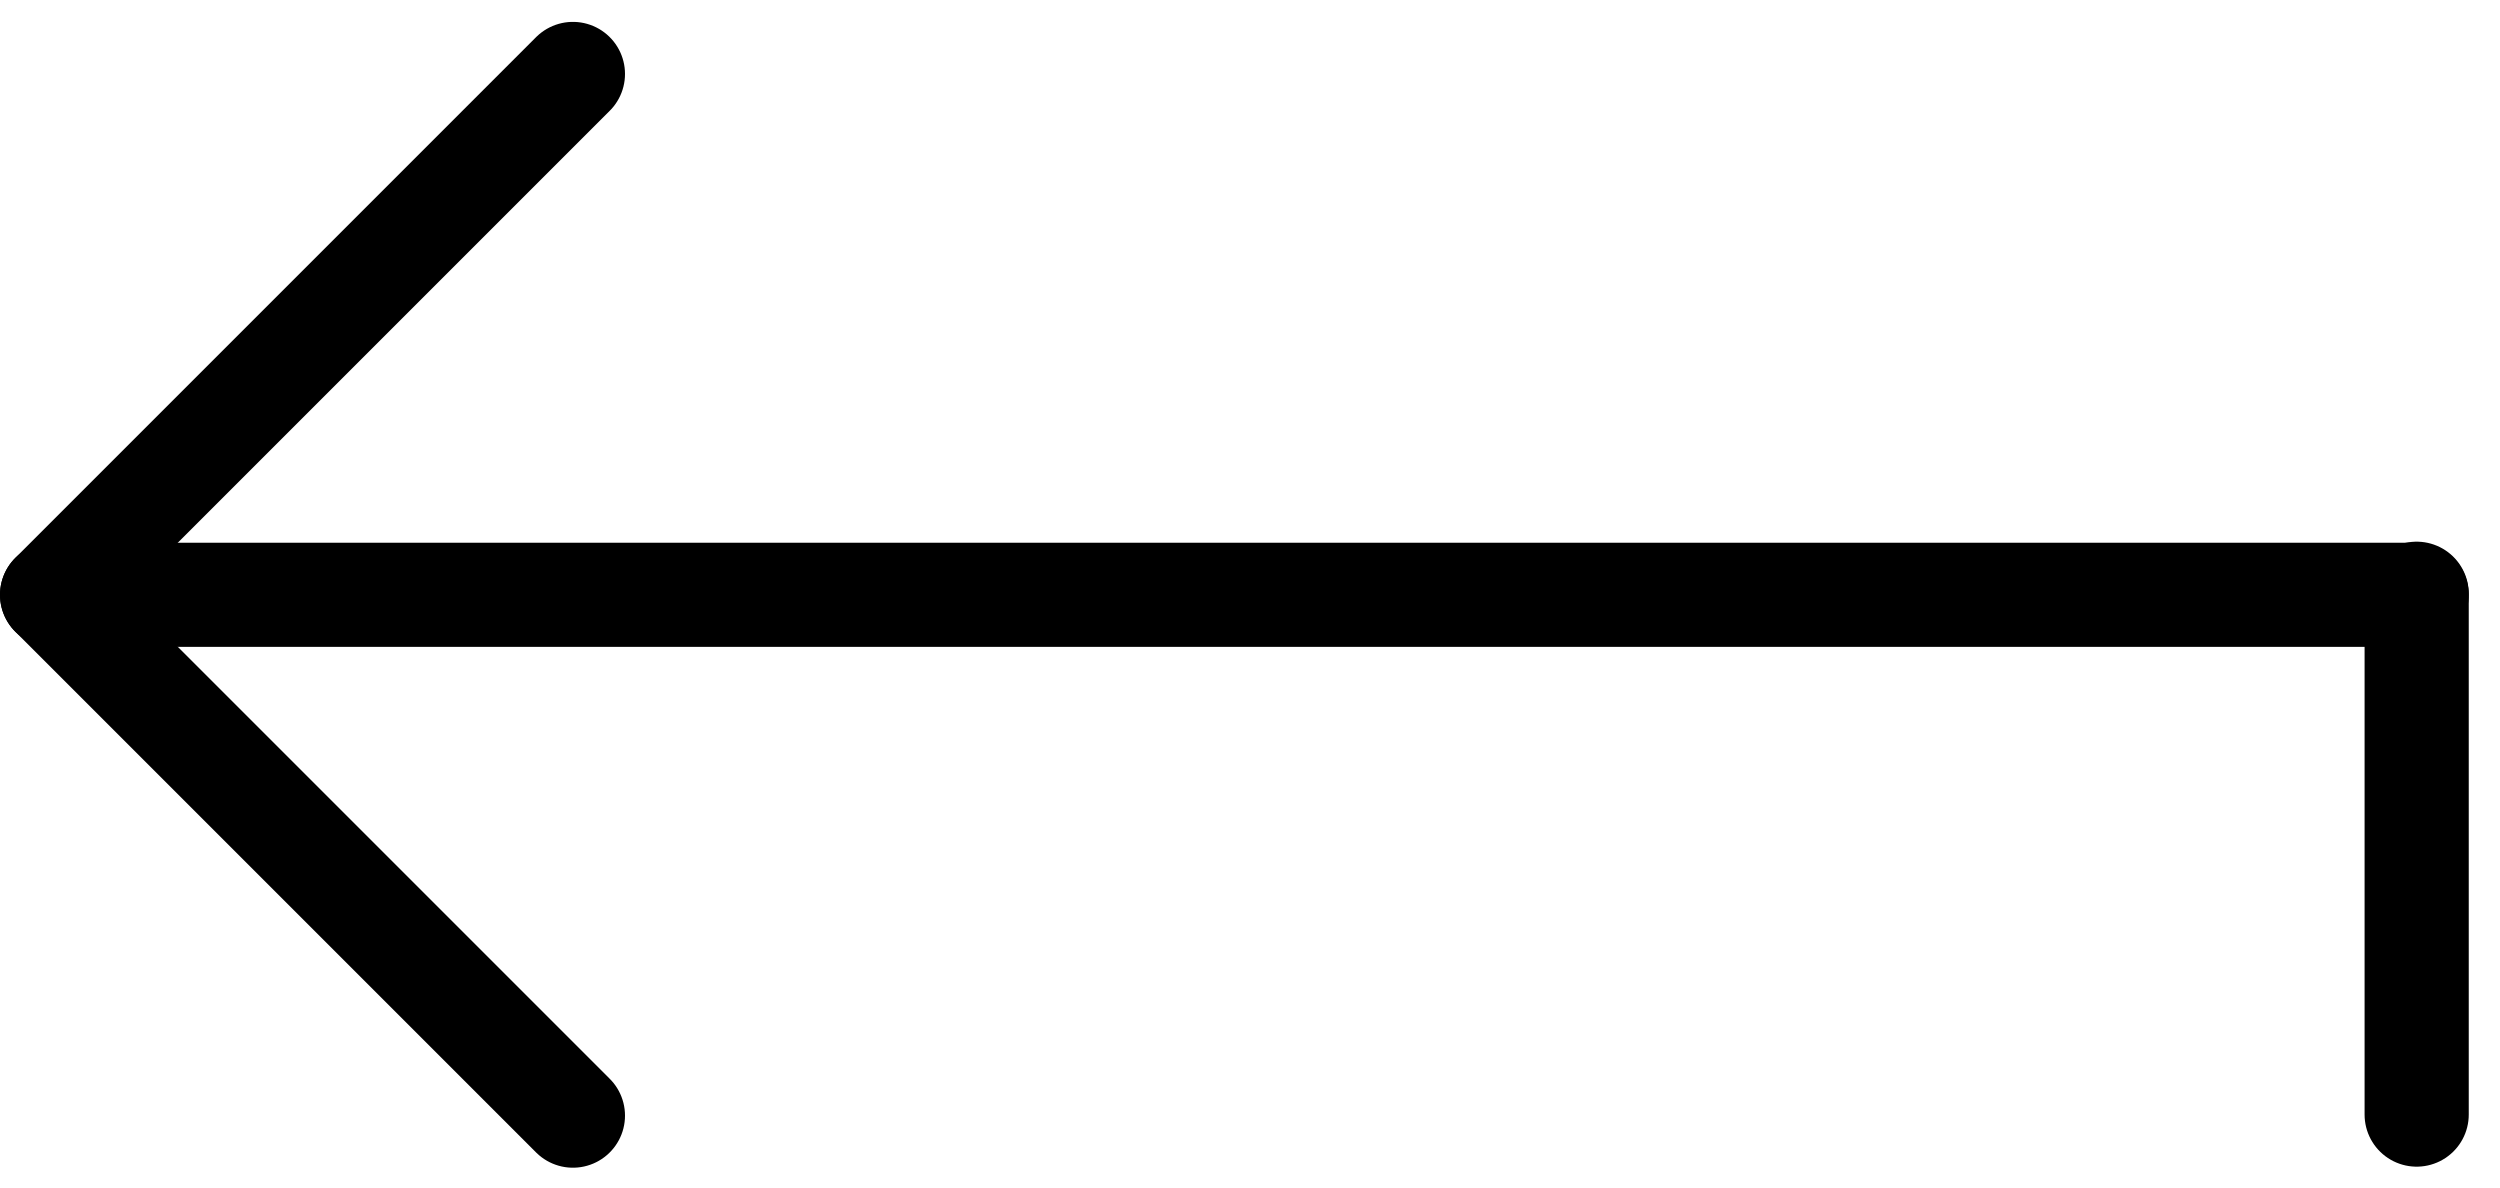
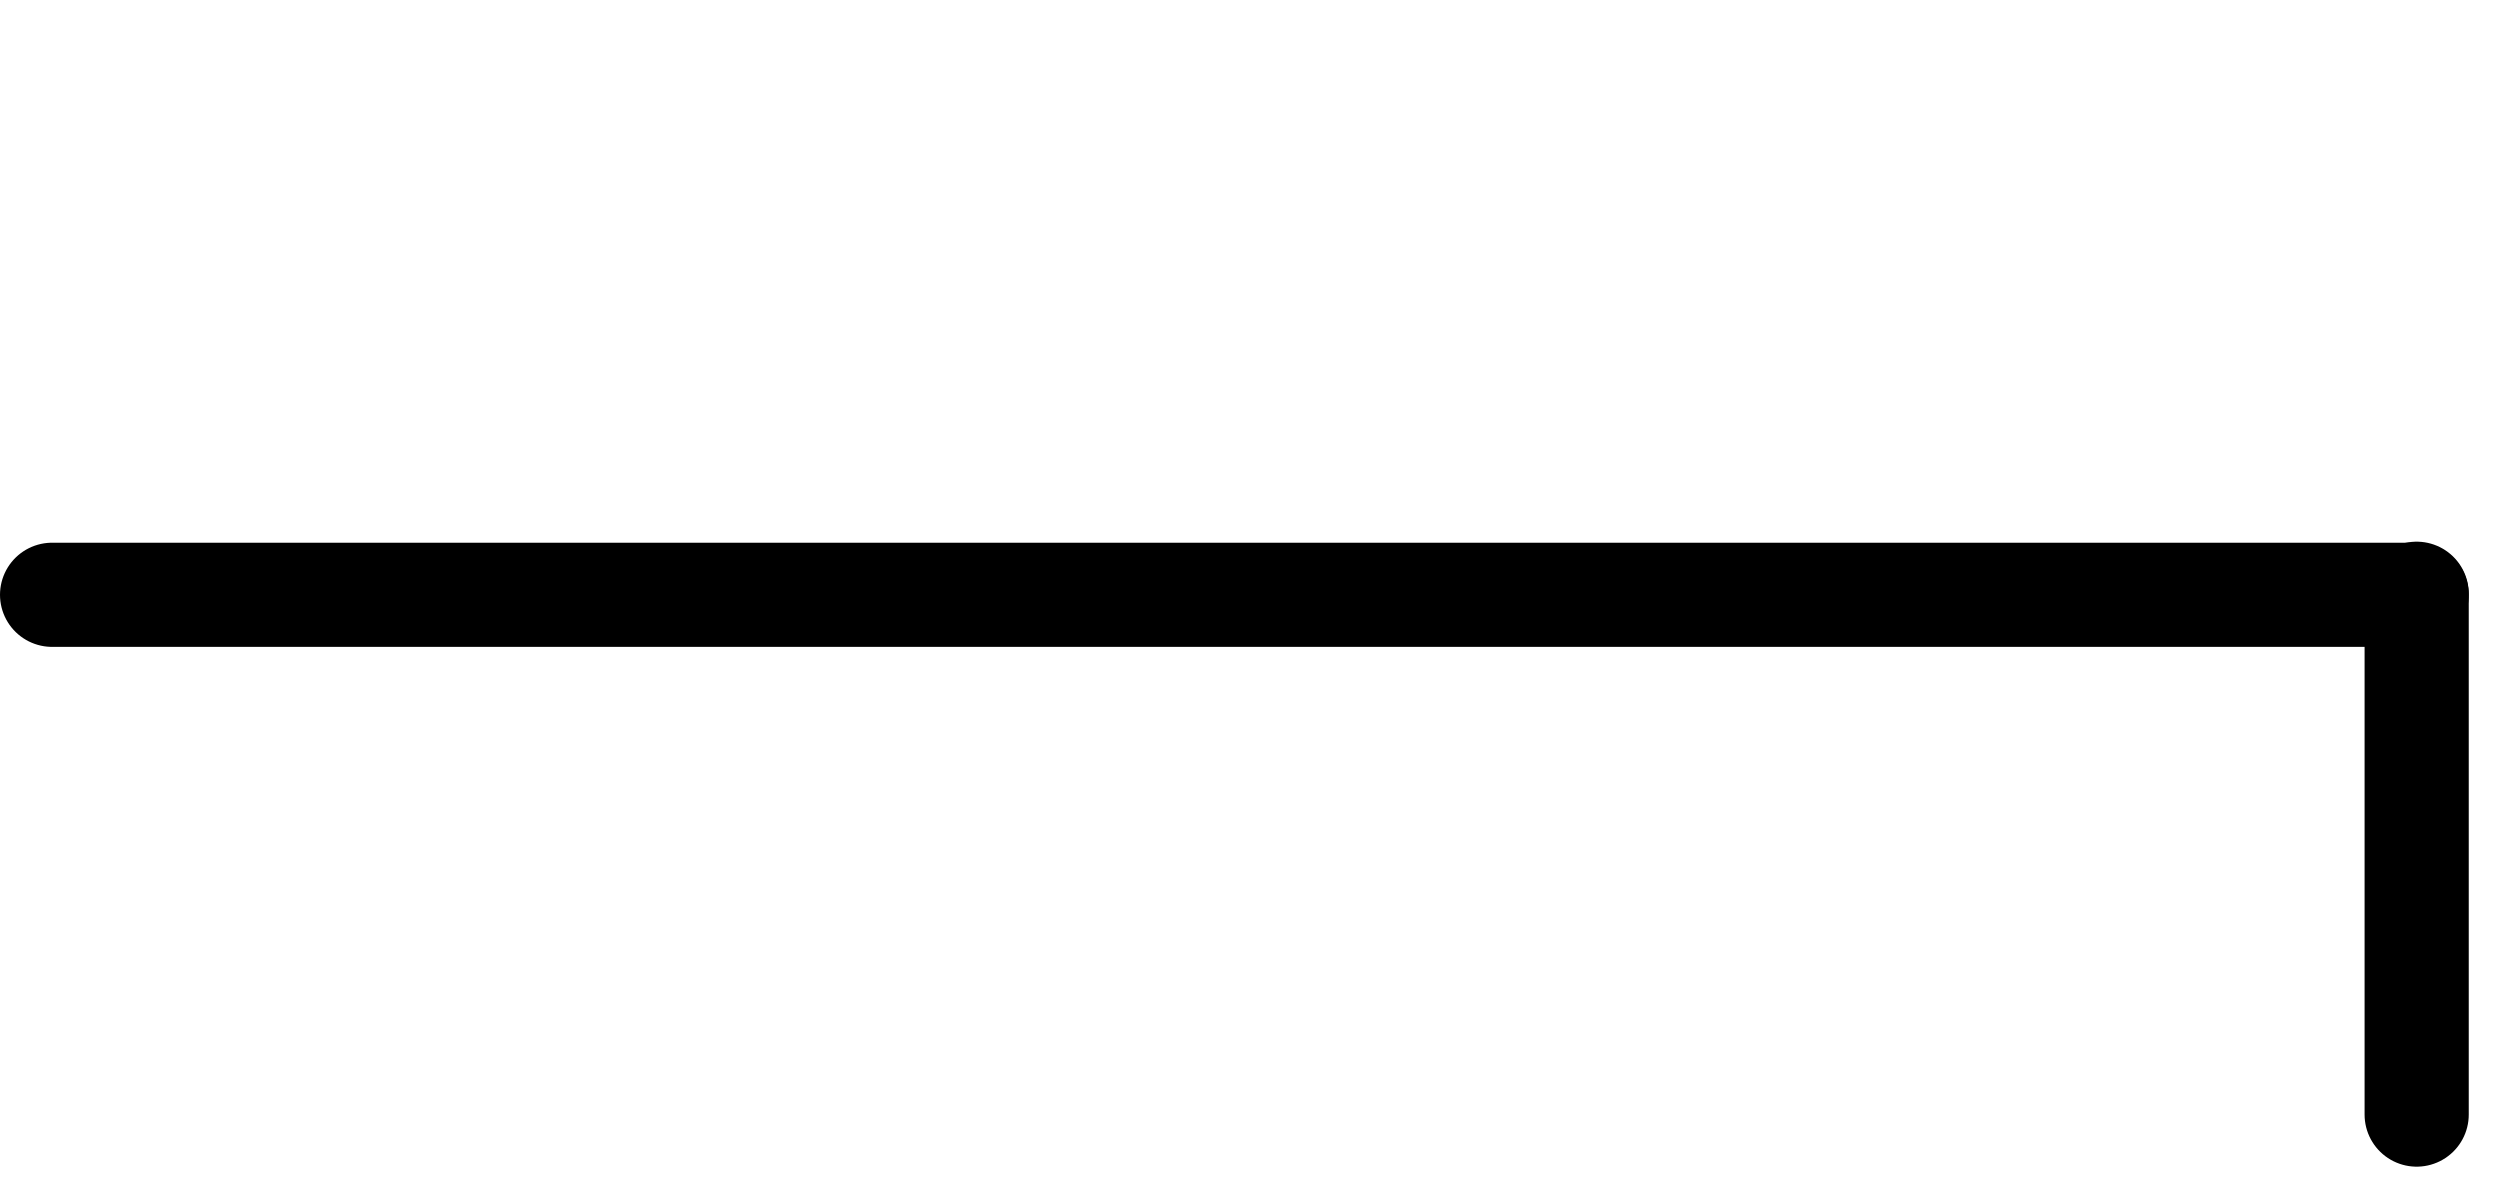
<svg xmlns="http://www.w3.org/2000/svg" version="1.1" id="Ebene_1" x="0px" y="0px" width="24px" height="11.4px" viewBox="0 0 24 11.4" style="enable-background:new 0 0 24 11.4;" xml:space="preserve">
  <style type="text/css">
	.st0{fill:none;stroke:#000000;stroke-linecap:round;stroke-linejoin:round;}
</style>
  <g>
    <g id="Gruppe_11" transform="translate(0 -6.79)">
-       <path id="Pfad_276" class="st0" d="M5.5,17.5l-5-5l5-5" />
      <line id="Linie_2" class="st0" x1="0.5" y1="12.5" x2="23.2" y2="12.5" />
    </g>
    <line id="Linie_2_00000171687249985133379300000010367151461034773152_" class="st0" x1="23.2" y1="10.7" x2="23.2" y2="5.7" />
  </g>
</svg>